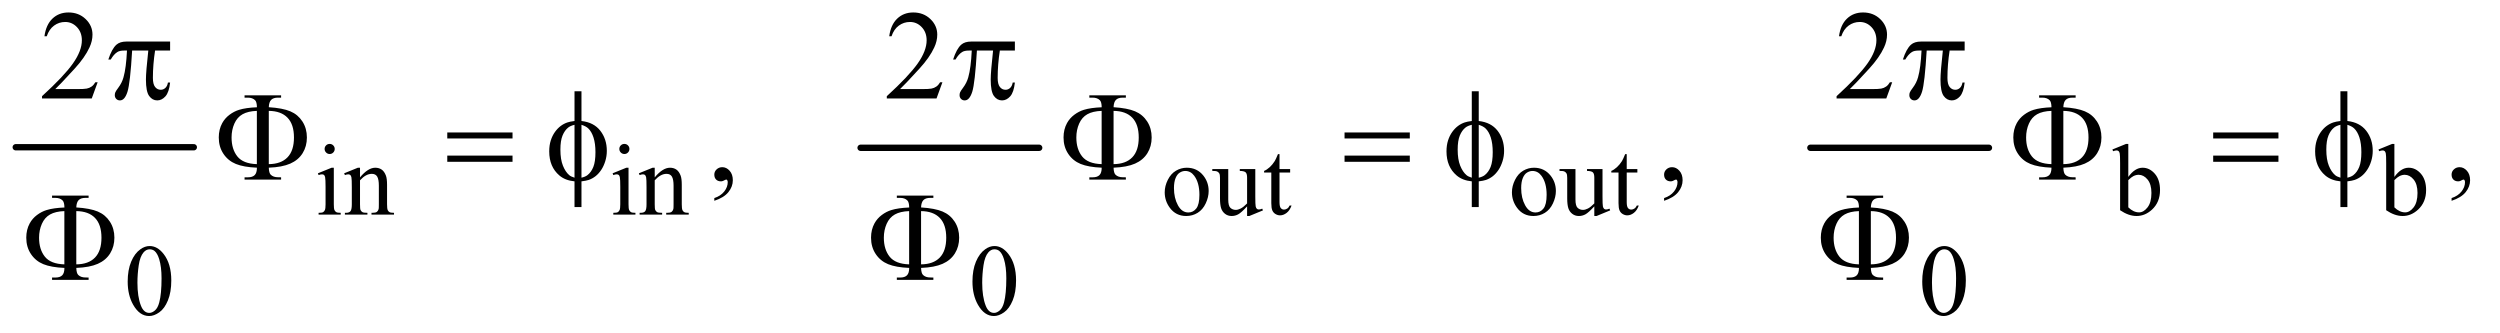
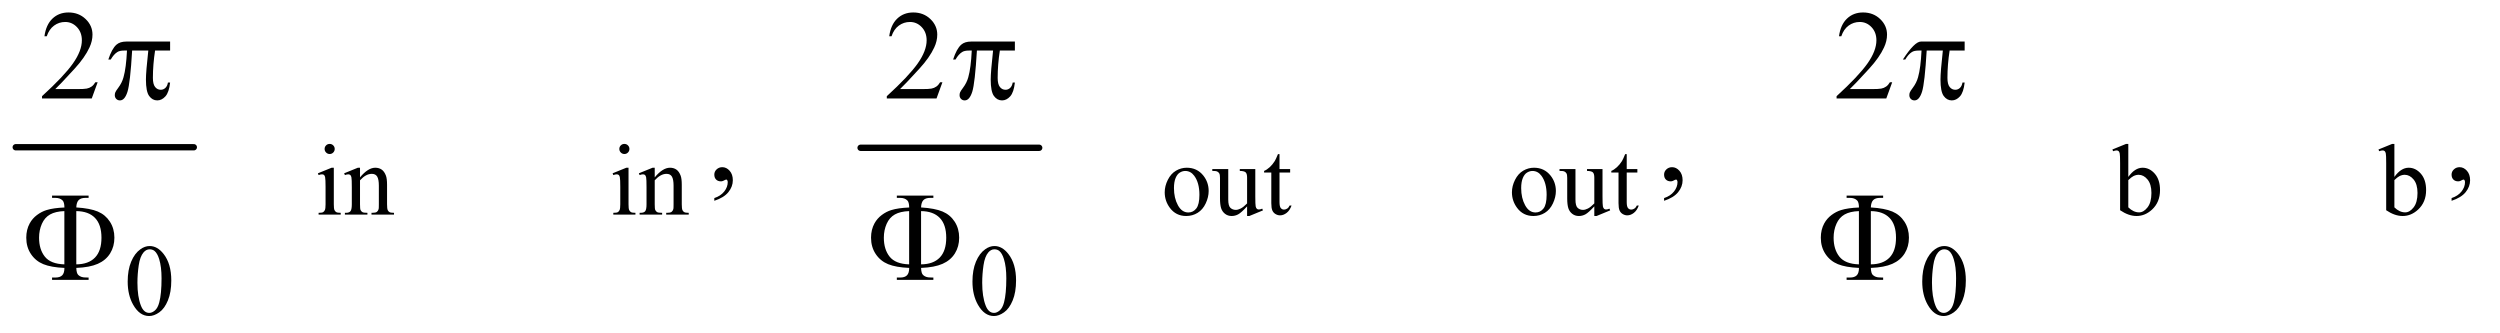
<svg xmlns="http://www.w3.org/2000/svg" stroke-dasharray="none" shape-rendering="auto" font-family="'Dialog'" text-rendering="auto" width="308" fill-opacity="1" color-interpolation="auto" color-rendering="auto" preserveAspectRatio="xMidYMid meet" font-size="12px" viewBox="0 0 308 41" fill="black" stroke="black" image-rendering="auto" stroke-miterlimit="10" stroke-linecap="square" stroke-linejoin="miter" font-style="normal" stroke-width="1" height="41" stroke-dashoffset="0" font-weight="normal" stroke-opacity="1">
  <defs id="genericDefs" />
  <g>
    <defs id="defs1">
      <clipPath clipPathUnits="userSpaceOnUse" id="clipPath1">
        <path d="M0.753 2.873 L196.148 2.873 L196.148 28.763 L0.753 28.763 L0.753 2.873 Z" />
      </clipPath>
      <clipPath clipPathUnits="userSpaceOnUse" id="clipPath2">
        <path d="M24.051 91.801 L24.051 918.949 L6266.699 918.949 L6266.699 91.801 Z" />
      </clipPath>
    </defs>
    <g stroke-width="16" transform="scale(1.576,1.576) translate(-0.753,-2.873) matrix(0.031,0,0,0.031,0,0)" stroke-linejoin="round" stroke-linecap="round">
      <line y2="464" fill="none" x1="64" clip-path="url(#clipPath2)" x2="513" y1="464" />
    </g>
    <g stroke-width="16" transform="matrix(0.049,0,0,0.049,-1.186,-4.528)" stroke-linejoin="round" stroke-linecap="round">
      <line y2="464" fill="none" x1="2188" clip-path="url(#clipPath2)" x2="2637" y1="464" />
    </g>
    <g stroke-width="16" transform="matrix(0.049,0,0,0.049,-1.186,-4.528)" stroke-linejoin="round" stroke-linecap="round">
-       <line y2="464" fill="none" x1="4576" clip-path="url(#clipPath2)" x2="5025" y1="464" />
-     </g>
+       </g>
    <g transform="matrix(0.049,0,0,0.049,-1.186,-4.528)">
      <path d="M853.125 454.25 Q858.375 454.25 862.062 457.938 Q865.75 461.625 865.75 466.875 Q865.75 472.125 862.062 475.875 Q858.375 479.625 853.125 479.625 Q847.875 479.625 844.125 475.875 Q840.375 472.125 840.375 466.875 Q840.375 461.625 844.062 457.938 Q847.75 454.25 853.125 454.25 ZM863.5 514.125 L863.5 606.125 Q863.5 616.875 865.062 620.438 Q866.625 624 869.688 625.75 Q872.75 627.5 880.875 627.5 L880.875 632 L825.25 632 L825.25 627.5 Q833.625 627.5 836.5 625.875 Q839.375 624.25 841.062 620.5 Q842.75 616.75 842.75 606.125 L842.75 562 Q842.75 543.375 841.625 537.875 Q840.75 533.875 838.875 532.312 Q837 530.75 833.75 530.75 Q830.25 530.75 825.25 532.625 L823.5 528.125 L858 514.125 L863.5 514.125 ZM929.375 538.375 Q949.5 514.125 967.75 514.125 Q977.125 514.125 983.875 518.812 Q990.625 523.5 994.625 534.25 Q997.375 541.75 997.375 557.25 L997.375 606.125 Q997.375 617 999.125 620.875 Q1000.5 624 1003.562 625.75 Q1006.625 627.5 1014.875 627.5 L1014.875 632 L958.25 632 L958.25 627.5 L960.625 627.5 Q968.625 627.5 971.812 625.062 Q975 622.625 976.25 617.875 Q976.75 616 976.75 606.125 L976.75 559.25 Q976.75 543.625 972.688 536.562 Q968.625 529.5 959 529.5 Q944.125 529.5 929.375 545.75 L929.375 606.125 Q929.375 617.75 930.75 620.5 Q932.5 624.125 935.562 625.812 Q938.625 627.5 948 627.5 L948 632 L891.375 632 L891.375 627.5 L893.875 627.5 Q902.625 627.5 905.688 623.062 Q908.75 618.625 908.75 606.125 L908.75 563.625 Q908.75 543 907.812 538.5 Q906.875 534 904.938 532.375 Q903 530.75 899.75 530.75 Q896.25 530.75 891.375 532.625 L889.5 528.125 L924 514.125 L929.375 514.125 L929.375 538.375 ZM1594.125 454.25 Q1599.375 454.25 1603.062 457.938 Q1606.75 461.625 1606.75 466.875 Q1606.75 472.125 1603.062 475.875 Q1599.375 479.625 1594.125 479.625 Q1588.875 479.625 1585.125 475.875 Q1581.375 472.125 1581.375 466.875 Q1581.375 461.625 1585.062 457.938 Q1588.75 454.25 1594.125 454.25 ZM1604.5 514.125 L1604.5 606.125 Q1604.5 616.875 1606.062 620.438 Q1607.625 624 1610.688 625.75 Q1613.75 627.5 1621.875 627.5 L1621.875 632 L1566.25 632 L1566.25 627.5 Q1574.625 627.5 1577.5 625.875 Q1580.375 624.25 1582.062 620.5 Q1583.75 616.75 1583.75 606.125 L1583.75 562 Q1583.75 543.375 1582.625 537.875 Q1581.75 533.875 1579.875 532.312 Q1578 530.75 1574.75 530.75 Q1571.25 530.75 1566.25 532.625 L1564.5 528.125 L1599 514.125 L1604.5 514.125 ZM1670.375 538.375 Q1690.5 514.125 1708.75 514.125 Q1718.125 514.125 1724.875 518.812 Q1731.625 523.5 1735.625 534.25 Q1738.375 541.75 1738.375 557.25 L1738.375 606.125 Q1738.375 617 1740.125 620.875 Q1741.5 624 1744.562 625.75 Q1747.625 627.5 1755.875 627.5 L1755.875 632 L1699.25 632 L1699.25 627.5 L1701.625 627.5 Q1709.625 627.5 1712.812 625.062 Q1716 622.625 1717.25 617.875 Q1717.75 616 1717.75 606.125 L1717.75 559.25 Q1717.75 543.625 1713.688 536.562 Q1709.625 529.5 1700 529.5 Q1685.125 529.5 1670.375 545.75 L1670.375 606.125 Q1670.375 617.75 1671.75 620.5 Q1673.5 624.125 1676.562 625.812 Q1679.625 627.5 1689 627.5 L1689 632 L1632.375 632 L1632.375 627.5 L1634.875 627.5 Q1643.625 627.5 1646.688 623.062 Q1649.75 618.625 1649.75 606.125 L1649.75 563.625 Q1649.75 543 1648.812 538.5 Q1647.875 534 1645.938 532.375 Q1644 530.75 1640.75 530.75 Q1637.25 530.75 1632.375 532.625 L1630.5 528.125 L1665 514.125 L1670.375 514.125 L1670.375 538.375 ZM3008 514.125 Q3034 514.125 3049.75 533.875 Q3063.125 550.75 3063.125 572.625 Q3063.125 588 3055.75 603.75 Q3048.375 619.5 3035.438 627.5 Q3022.5 635.5 3006.625 635.5 Q2980.75 635.5 2965.5 614.875 Q2952.625 597.5 2952.625 575.875 Q2952.625 560.125 2960.438 544.562 Q2968.25 529 2981 521.562 Q2993.75 514.125 3008 514.125 ZM3004.125 522.25 Q2997.5 522.25 2990.812 526.188 Q2984.125 530.125 2980 540 Q2975.875 549.875 2975.875 565.375 Q2975.875 590.375 2985.812 608.5 Q2995.75 626.625 3012 626.625 Q3024.125 626.625 3032 616.625 Q3039.875 606.625 3039.875 582.25 Q3039.875 551.75 3026.75 534.25 Q3017.875 522.25 3004.125 522.25 ZM3180.375 517.5 L3180.375 586.875 Q3180.375 606.75 3181.312 611.188 Q3182.25 615.625 3184.312 617.375 Q3186.375 619.125 3189.125 619.125 Q3193 619.125 3197.875 617 L3199.625 621.375 L3165.375 635.5 L3159.75 635.5 L3159.75 611.25 Q3145 627.25 3137.25 631.375 Q3129.5 635.5 3120.875 635.5 Q3111.25 635.5 3104.188 629.938 Q3097.125 624.375 3094.375 615.625 Q3091.625 606.875 3091.625 590.875 L3091.625 539.75 Q3091.625 531.625 3089.875 528.5 Q3088.125 525.375 3084.688 523.688 Q3081.25 522 3072.25 522.125 L3072.25 517.5 L3112.375 517.5 L3112.375 594.125 Q3112.375 610.125 3117.938 615.125 Q3123.5 620.125 3131.375 620.125 Q3136.75 620.125 3143.562 616.75 Q3150.375 613.375 3159.75 603.875 L3159.75 539 Q3159.75 529.25 3156.188 525.812 Q3152.625 522.375 3141.375 522.125 L3141.375 517.5 L3180.375 517.5 ZM3241.25 479.875 L3241.25 517.5 L3268 517.5 L3268 526.25 L3241.25 526.25 L3241.25 600.5 Q3241.25 611.625 3244.438 615.5 Q3247.625 619.375 3252.625 619.375 Q3256.75 619.375 3260.625 616.812 Q3264.5 614.25 3266.625 609.25 L3271.5 609.25 Q3267.125 621.5 3259.125 627.688 Q3251.125 633.875 3242.625 633.875 Q3236.875 633.875 3231.375 630.688 Q3225.875 627.5 3223.25 621.562 Q3220.625 615.625 3220.625 603.25 L3220.625 526.25 L3202.5 526.25 L3202.5 522.125 Q3209.375 519.375 3216.562 512.812 Q3223.75 506.25 3229.375 497.25 Q3232.25 492.5 3237.375 479.875 L3241.25 479.875 ZM3881 514.125 Q3907 514.125 3922.75 533.875 Q3936.125 550.75 3936.125 572.625 Q3936.125 588 3928.75 603.75 Q3921.375 619.5 3908.438 627.5 Q3895.5 635.5 3879.625 635.5 Q3853.75 635.5 3838.5 614.875 Q3825.625 597.5 3825.625 575.875 Q3825.625 560.125 3833.438 544.562 Q3841.25 529 3854 521.562 Q3866.75 514.125 3881 514.125 ZM3877.125 522.25 Q3870.5 522.25 3863.812 526.188 Q3857.125 530.125 3853 540 Q3848.875 549.875 3848.875 565.375 Q3848.875 590.375 3858.812 608.5 Q3868.75 626.625 3885 626.625 Q3897.125 626.625 3905 616.625 Q3912.875 606.625 3912.875 582.25 Q3912.875 551.75 3899.75 534.25 Q3890.875 522.25 3877.125 522.25 ZM4053.375 517.5 L4053.375 586.875 Q4053.375 606.75 4054.312 611.188 Q4055.25 615.625 4057.312 617.375 Q4059.375 619.125 4062.125 619.125 Q4066 619.125 4070.875 617 L4072.625 621.375 L4038.375 635.5 L4032.75 635.5 L4032.75 611.25 Q4018 627.25 4010.25 631.375 Q4002.5 635.5 3993.875 635.5 Q3984.25 635.5 3977.188 629.938 Q3970.125 624.375 3967.375 615.625 Q3964.625 606.875 3964.625 590.875 L3964.625 539.75 Q3964.625 531.625 3962.875 528.5 Q3961.125 525.375 3957.688 523.688 Q3954.25 522 3945.25 522.125 L3945.25 517.5 L3985.375 517.5 L3985.375 594.125 Q3985.375 610.125 3990.938 615.125 Q3996.5 620.125 4004.375 620.125 Q4009.75 620.125 4016.562 616.75 Q4023.375 613.375 4032.75 603.875 L4032.75 539 Q4032.75 529.25 4029.188 525.812 Q4025.625 522.375 4014.375 522.125 L4014.375 517.5 L4053.375 517.5 ZM4114.25 479.875 L4114.25 517.5 L4141 517.5 L4141 526.25 L4114.25 526.25 L4114.25 600.5 Q4114.25 611.625 4117.438 615.5 Q4120.625 619.375 4125.625 619.375 Q4129.75 619.375 4133.625 616.812 Q4137.5 614.25 4139.625 609.25 L4144.5 609.25 Q4140.125 621.5 4132.125 627.688 Q4124.125 633.875 4115.625 633.875 Q4109.875 633.875 4104.375 630.688 Q4098.875 627.5 4096.25 621.562 Q4093.625 615.625 4093.625 603.25 L4093.625 526.25 L4075.5 526.25 L4075.5 522.125 Q4082.375 519.375 4089.562 512.812 Q4096.75 506.25 4102.375 497.25 Q4105.25 492.5 4110.375 479.875 L4114.25 479.875 ZM5375.375 537.25 Q5392 514.125 5411.25 514.125 Q5428.875 514.125 5442 529.188 Q5455.125 544.25 5455.125 570.375 Q5455.125 600.875 5434.875 619.5 Q5417.5 635.5 5396.125 635.5 Q5386.125 635.5 5375.812 631.875 Q5365.5 628.25 5354.75 621 L5354.75 502.375 Q5354.75 482.875 5353.812 478.375 Q5352.875 473.875 5350.875 472.25 Q5348.875 470.625 5345.875 470.625 Q5342.375 470.625 5337.125 472.625 L5335.375 468.25 L5369.75 454.25 L5375.375 454.25 L5375.375 537.25 ZM5375.375 545.25 L5375.375 613.75 Q5381.75 620 5388.562 623.188 Q5395.375 626.375 5402.5 626.375 Q5413.875 626.375 5423.688 613.875 Q5433.5 601.375 5433.5 577.5 Q5433.5 555.5 5423.688 543.688 Q5413.875 531.875 5401.375 531.875 Q5394.75 531.875 5388.125 535.25 Q5383.125 537.75 5375.375 545.25 ZM6044.375 537.25 Q6061 514.125 6080.25 514.125 Q6097.875 514.125 6111 529.188 Q6124.125 544.25 6124.125 570.375 Q6124.125 600.875 6103.875 619.5 Q6086.5 635.5 6065.125 635.5 Q6055.125 635.5 6044.812 631.875 Q6034.5 628.25 6023.75 621 L6023.75 502.375 Q6023.75 482.875 6022.812 478.375 Q6021.875 473.875 6019.875 472.25 Q6017.875 470.625 6014.875 470.625 Q6011.375 470.625 6006.125 472.625 L6004.375 468.25 L6038.75 454.25 L6044.375 454.25 L6044.375 537.25 ZM6044.375 545.25 L6044.375 613.75 Q6050.75 620 6057.562 623.188 Q6064.375 626.375 6071.5 626.375 Q6082.875 626.375 6092.688 613.875 Q6102.5 601.375 6102.5 577.5 Q6102.5 555.5 6092.688 543.688 Q6082.875 531.875 6070.375 531.875 Q6063.75 531.875 6057.125 535.25 Q6052.125 537.75 6044.375 545.25 Z" stroke="none" clip-path="url(#clipPath2)" />
    </g>
    <g transform="matrix(0.049,0,0,0.049,-1.186,-4.528)">
      <path d="M345.25 800.25 Q345.25 771.25 354 750.312 Q362.75 729.375 377.25 719.125 Q388.5 711 400.5 711 Q420 711 435.5 730.875 Q454.875 755.5 454.875 797.625 Q454.875 827.125 446.375 847.75 Q437.875 868.375 424.688 877.688 Q411.5 887 399.25 887 Q375 887 358.875 858.375 Q345.25 834.25 345.25 800.25 ZM369.75 803.375 Q369.75 838.375 378.375 860.5 Q385.5 879.125 399.625 879.125 Q406.375 879.125 413.625 873.062 Q420.875 867 424.625 852.75 Q430.375 831.25 430.375 792.125 Q430.375 763.125 424.375 743.75 Q419.875 729.375 412.75 723.375 Q407.625 719.25 400.375 719.25 Q391.875 719.25 385.25 726.875 Q376.25 737.25 373 759.5 Q369.75 781.75 369.75 803.375 ZM2469.25 800.25 Q2469.25 771.25 2478 750.312 Q2486.75 729.375 2501.25 719.125 Q2512.5 711 2524.5 711 Q2544 711 2559.5 730.875 Q2578.875 755.5 2578.875 797.625 Q2578.875 827.125 2570.375 847.75 Q2561.875 868.375 2548.688 877.688 Q2535.5 887 2523.25 887 Q2499 887 2482.875 858.375 Q2469.25 834.25 2469.25 800.25 ZM2493.75 803.375 Q2493.75 838.375 2502.375 860.5 Q2509.5 879.125 2523.625 879.125 Q2530.375 879.125 2537.625 873.062 Q2544.875 867 2548.625 852.75 Q2554.375 831.25 2554.375 792.125 Q2554.375 763.125 2548.375 743.75 Q2543.875 729.375 2536.75 723.375 Q2531.625 719.25 2524.375 719.25 Q2515.875 719.25 2509.25 726.875 Q2500.25 737.25 2497 759.5 Q2493.75 781.75 2493.75 803.375 ZM4857.25 800.25 Q4857.25 771.25 4866 750.312 Q4874.75 729.375 4889.25 719.125 Q4900.5 711 4912.5 711 Q4932 711 4947.5 730.875 Q4966.875 755.5 4966.875 797.625 Q4966.875 827.125 4958.375 847.75 Q4949.875 868.375 4936.688 877.688 Q4923.5 887 4911.25 887 Q4887 887 4870.875 858.375 Q4857.25 834.25 4857.25 800.25 ZM4881.75 803.375 Q4881.75 838.375 4890.375 860.5 Q4897.5 879.125 4911.625 879.125 Q4918.375 879.125 4925.625 873.062 Q4932.875 867 4936.625 852.75 Q4942.375 831.25 4942.375 792.125 Q4942.375 763.125 4936.375 743.75 Q4931.875 729.375 4924.75 723.375 Q4919.625 719.25 4912.375 719.25 Q4903.875 719.25 4897.25 726.875 Q4888.25 737.25 4885 759.5 Q4881.75 781.75 4881.75 803.375 Z" stroke="none" clip-path="url(#clipPath2)" />
    </g>
    <g transform="matrix(0.049,0,0,0.049,-1.186,-4.528)">
      <path d="M269.719 299.219 L254.875 340 L129.875 340 L129.875 334.219 Q185.031 283.906 207.531 252.031 Q230.031 220.156 230.031 193.75 Q230.031 173.594 217.688 160.625 Q205.344 147.656 188.156 147.656 Q172.531 147.656 160.109 156.797 Q147.688 165.938 141.75 183.594 L135.969 183.594 Q139.875 154.688 156.047 139.219 Q172.219 123.75 196.438 123.75 Q222.219 123.75 239.484 140.312 Q256.75 156.875 256.75 179.375 Q256.75 195.469 249.25 211.562 Q237.688 236.875 211.75 265.156 Q172.844 307.656 163.156 316.406 L218.469 316.406 Q235.344 316.406 242.141 315.156 Q248.938 313.906 254.406 310.078 Q259.875 306.25 263.938 299.219 L269.719 299.219 ZM2393.719 299.219 L2378.875 340 L2253.875 340 L2253.875 334.219 Q2309.031 283.906 2331.531 252.031 Q2354.031 220.156 2354.031 193.75 Q2354.031 173.594 2341.688 160.625 Q2329.344 147.656 2312.156 147.656 Q2296.531 147.656 2284.109 156.797 Q2271.688 165.938 2265.75 183.594 L2259.969 183.594 Q2263.875 154.688 2280.047 139.219 Q2296.219 123.75 2320.438 123.75 Q2346.219 123.75 2363.484 140.312 Q2380.75 156.875 2380.75 179.375 Q2380.75 195.469 2373.25 211.562 Q2361.688 236.875 2335.75 265.156 Q2296.844 307.656 2287.156 316.406 L2342.469 316.406 Q2359.344 316.406 2366.141 315.156 Q2372.938 313.906 2378.406 310.078 Q2383.875 306.25 2387.938 299.219 L2393.719 299.219 ZM4781.719 299.219 L4766.875 340 L4641.875 340 L4641.875 334.219 Q4697.031 283.906 4719.531 252.031 Q4742.031 220.156 4742.031 193.75 Q4742.031 173.594 4729.688 160.625 Q4717.344 147.656 4700.156 147.656 Q4684.531 147.656 4672.109 156.797 Q4659.688 165.938 4653.75 183.594 L4647.969 183.594 Q4651.875 154.688 4668.047 139.219 Q4684.219 123.75 4708.438 123.75 Q4734.219 123.75 4751.484 140.312 Q4768.75 156.875 4768.75 179.375 Q4768.75 195.469 4761.25 211.562 Q4749.688 236.875 4723.75 265.156 Q4684.844 307.656 4675.156 316.406 L4730.469 316.406 Q4747.344 316.406 4754.141 315.156 Q4760.938 313.906 4766.406 310.078 Q4771.875 306.25 4775.938 299.219 L4781.719 299.219 Z" stroke="none" clip-path="url(#clipPath2)" />
    </g>
    <g transform="matrix(0.049,0,0,0.049,-1.186,-4.528)">
      <path d="M1820.188 597.281 L1820.188 590.406 Q1836.281 585.094 1845.109 573.922 Q1853.938 562.75 1853.938 550.25 Q1853.938 547.281 1852.531 545.25 Q1851.438 543.844 1850.344 543.844 Q1848.625 543.844 1842.844 546.969 Q1840.031 548.375 1836.906 548.375 Q1829.25 548.375 1824.719 543.844 Q1820.188 539.312 1820.188 531.344 Q1820.188 523.688 1826.047 518.219 Q1831.906 512.75 1840.344 512.75 Q1850.656 512.75 1858.703 521.734 Q1866.75 530.719 1866.75 545.562 Q1866.75 561.656 1855.578 575.484 Q1844.406 589.312 1820.188 597.281 ZM4208.188 597.281 L4208.188 590.406 Q4224.281 585.094 4233.109 573.922 Q4241.938 562.75 4241.938 550.25 Q4241.938 547.281 4240.531 545.25 Q4239.438 543.844 4238.344 543.844 Q4236.625 543.844 4230.844 546.969 Q4228.031 548.375 4224.906 548.375 Q4217.25 548.375 4212.719 543.844 Q4208.188 539.312 4208.188 531.344 Q4208.188 523.688 4214.047 518.219 Q4219.906 512.75 4228.344 512.75 Q4238.656 512.75 4246.703 521.734 Q4254.75 530.719 4254.75 545.562 Q4254.75 561.656 4243.578 575.484 Q4232.406 589.312 4208.188 597.281 ZM6188.188 597.281 L6188.188 590.406 Q6204.281 585.094 6213.109 573.922 Q6221.938 562.75 6221.938 550.25 Q6221.938 547.281 6220.531 545.25 Q6219.438 543.844 6218.344 543.844 Q6216.625 543.844 6210.844 546.969 Q6208.031 548.375 6204.906 548.375 Q6197.25 548.375 6192.719 543.844 Q6188.188 539.312 6188.188 531.344 Q6188.188 523.688 6194.047 518.219 Q6199.906 512.75 6208.344 512.75 Q6218.656 512.75 6226.703 521.734 Q6234.75 530.719 6234.75 545.562 Q6234.75 561.656 6223.578 575.484 Q6212.406 589.312 6188.188 597.281 Z" stroke="none" clip-path="url(#clipPath2)" />
    </g>
    <g transform="matrix(0.049,0,0,0.049,-1.186,-4.528)">
-       <path d="M451.906 196.875 L451.906 219.531 L414.094 219.531 Q408.625 255.312 408.625 288.125 Q408.625 304.219 414.25 311.172 Q419.875 318.125 428.312 318.125 Q435.031 318.125 440.031 313.438 Q445.031 308.75 446.438 299.844 L451.906 299.844 Q449.25 324.531 440.109 334.688 Q430.969 344.844 419.562 344.844 Q407.375 344.844 399.25 333.75 Q391.125 322.656 391.125 292.344 Q391.125 273.281 397.062 219.531 L356.438 219.531 Q351.594 301.406 344.719 323.125 Q337.844 344.844 325.812 344.844 Q320.188 344.844 316.516 341.094 Q312.844 337.344 312.844 331.719 Q312.844 327.656 314.094 324.688 Q315.812 320.625 321.438 313.281 Q330.969 300.625 334.719 286.719 Q341.438 262.969 343.469 219.531 L336.281 219.531 Q324.875 219.531 319.25 223.281 Q310.188 228.906 302.688 242.031 L296.594 242.031 Q305.344 215 317.062 204.688 Q325.969 196.875 342.062 196.875 L451.906 196.875 ZM2575.906 196.875 L2575.906 219.531 L2538.094 219.531 Q2532.625 255.312 2532.625 288.125 Q2532.625 304.219 2538.25 311.172 Q2543.875 318.125 2552.312 318.125 Q2559.031 318.125 2564.031 313.438 Q2569.031 308.75 2570.438 299.844 L2575.906 299.844 Q2573.25 324.531 2564.109 334.688 Q2554.969 344.844 2543.562 344.844 Q2531.375 344.844 2523.25 333.75 Q2515.125 322.656 2515.125 292.344 Q2515.125 273.281 2521.062 219.531 L2480.438 219.531 Q2475.594 301.406 2468.719 323.125 Q2461.844 344.844 2449.812 344.844 Q2444.188 344.844 2440.516 341.094 Q2436.844 337.344 2436.844 331.719 Q2436.844 327.656 2438.094 324.688 Q2439.812 320.625 2445.438 313.281 Q2454.969 300.625 2458.719 286.719 Q2465.438 262.969 2467.469 219.531 L2460.281 219.531 Q2448.875 219.531 2443.25 223.281 Q2434.188 228.906 2426.688 242.031 L2420.594 242.031 Q2429.344 215 2441.062 204.688 Q2449.969 196.875 2466.062 196.875 L2575.906 196.875 ZM4963.906 196.875 L4963.906 219.531 L4926.094 219.531 Q4920.625 255.312 4920.625 288.125 Q4920.625 304.219 4926.25 311.172 Q4931.875 318.125 4940.312 318.125 Q4947.031 318.125 4952.031 313.438 Q4957.031 308.75 4958.438 299.844 L4963.906 299.844 Q4961.25 324.531 4952.109 334.688 Q4942.969 344.844 4931.562 344.844 Q4919.375 344.844 4911.25 333.75 Q4903.125 322.656 4903.125 292.344 Q4903.125 273.281 4909.062 219.531 L4868.438 219.531 Q4863.594 301.406 4856.719 323.125 Q4849.844 344.844 4837.812 344.844 Q4832.188 344.844 4828.516 341.094 Q4824.844 337.344 4824.844 331.719 Q4824.844 327.656 4826.094 324.688 Q4827.812 320.625 4833.438 313.281 Q4842.969 300.625 4846.719 286.719 Q4853.438 262.969 4855.469 219.531 L4848.281 219.531 Q4836.875 219.531 4831.25 223.281 Q4822.188 228.906 4814.688 242.031 L4808.594 242.031 Q4817.344 215 4829.062 204.688 Q4837.969 196.875 4854.062 196.875 L4963.906 196.875 Z" stroke="none" clip-path="url(#clipPath2)" />
+       <path d="M451.906 196.875 L451.906 219.531 L414.094 219.531 Q408.625 255.312 408.625 288.125 Q408.625 304.219 414.25 311.172 Q419.875 318.125 428.312 318.125 Q435.031 318.125 440.031 313.438 Q445.031 308.75 446.438 299.844 L451.906 299.844 Q449.25 324.531 440.109 334.688 Q430.969 344.844 419.562 344.844 Q407.375 344.844 399.25 333.75 Q391.125 322.656 391.125 292.344 Q391.125 273.281 397.062 219.531 L356.438 219.531 Q351.594 301.406 344.719 323.125 Q337.844 344.844 325.812 344.844 Q320.188 344.844 316.516 341.094 Q312.844 337.344 312.844 331.719 Q312.844 327.656 314.094 324.688 Q315.812 320.625 321.438 313.281 Q330.969 300.625 334.719 286.719 Q341.438 262.969 343.469 219.531 L336.281 219.531 Q324.875 219.531 319.25 223.281 Q310.188 228.906 302.688 242.031 L296.594 242.031 Q305.344 215 317.062 204.688 Q325.969 196.875 342.062 196.875 L451.906 196.875 ZM2575.906 196.875 L2575.906 219.531 L2538.094 219.531 Q2532.625 255.312 2532.625 288.125 Q2532.625 304.219 2538.25 311.172 Q2543.875 318.125 2552.312 318.125 Q2559.031 318.125 2564.031 313.438 Q2569.031 308.75 2570.438 299.844 L2575.906 299.844 Q2573.25 324.531 2564.109 334.688 Q2554.969 344.844 2543.562 344.844 Q2531.375 344.844 2523.25 333.75 Q2515.125 322.656 2515.125 292.344 Q2515.125 273.281 2521.062 219.531 L2480.438 219.531 Q2475.594 301.406 2468.719 323.125 Q2461.844 344.844 2449.812 344.844 Q2444.188 344.844 2440.516 341.094 Q2436.844 337.344 2436.844 331.719 Q2436.844 327.656 2438.094 324.688 Q2439.812 320.625 2445.438 313.281 Q2454.969 300.625 2458.719 286.719 Q2465.438 262.969 2467.469 219.531 L2460.281 219.531 Q2448.875 219.531 2443.25 223.281 Q2434.188 228.906 2426.688 242.031 L2420.594 242.031 Q2429.344 215 2441.062 204.688 Q2449.969 196.875 2466.062 196.875 L2575.906 196.875 ZM4963.906 196.875 L4963.906 219.531 L4926.094 219.531 Q4920.625 255.312 4920.625 288.125 Q4920.625 304.219 4926.25 311.172 Q4931.875 318.125 4940.312 318.125 Q4947.031 318.125 4952.031 313.438 Q4957.031 308.75 4958.438 299.844 L4963.906 299.844 Q4961.25 324.531 4952.109 334.688 Q4942.969 344.844 4931.562 344.844 Q4919.375 344.844 4911.25 333.75 Q4903.125 322.656 4903.125 292.344 Q4903.125 273.281 4909.062 219.531 L4868.438 219.531 Q4863.594 301.406 4856.719 323.125 Q4849.844 344.844 4837.812 344.844 Q4832.188 344.844 4828.516 341.094 Q4824.844 337.344 4824.844 331.719 Q4824.844 327.656 4826.094 324.688 Q4827.812 320.625 4833.438 313.281 Q4842.969 300.625 4846.719 286.719 Q4853.438 262.969 4855.469 219.531 L4848.281 219.531 Q4836.875 219.531 4831.25 223.281 Q4822.188 228.906 4814.688 242.031 L4808.594 242.031 Q4837.969 196.875 4854.062 196.875 L4963.906 196.875 Z" stroke="none" clip-path="url(#clipPath2)" />
    </g>
    <g transform="matrix(0.049,0,0,0.049,-1.186,-4.528)">
-       <path d="M700.031 514 Q700.5 527.594 705.031 531.812 Q711.594 538.062 723 538.062 L730.969 538.219 L730.969 544 L639.094 544 L639.094 538.219 L647.531 538.219 Q659.094 538.219 664.641 532.594 Q670.188 526.969 670.188 514 Q636.75 512.594 617.219 504.625 Q597.688 496.656 585.969 479.078 Q574.25 461.5 574.25 438.062 Q574.25 417.75 583 401.812 Q589.875 389.469 601.281 380.953 Q612.688 372.438 625.344 368.531 Q642.688 363.219 670.188 362.125 Q670.031 348.688 665.5 344.312 Q658.938 337.906 647.531 337.906 L639.094 337.906 L639.094 332.125 L730.969 332.125 L730.969 337.906 L723 337.906 Q711.594 337.906 706.047 343.453 Q700.5 349 700.031 361.969 Q734.875 364.156 754.094 372.281 Q773.312 380.406 784.562 397.828 Q795.812 415.25 795.812 438.062 Q795.812 460.25 785.109 477.516 Q774.406 494.781 754.016 503.766 Q733.625 512.75 700.031 514 ZM700.031 505.094 Q730.812 504.781 747.062 487.984 Q763.312 471.188 763.312 438.062 Q763.312 405.094 747.062 388.297 Q730.812 371.5 700.031 371.188 L700.031 505.094 ZM670.031 505.094 L670.031 371.188 Q647.688 371.969 634.094 379.625 Q620.5 387.281 613.469 403.219 Q606.438 419.156 606.438 438.062 Q606.438 467.438 620.969 485.719 Q635.5 504 670.031 505.094 ZM1148.781 425.406 L1312.844 425.406 L1312.844 440.562 L1148.781 440.562 L1148.781 425.406 ZM1148.781 483.688 L1312.844 483.688 L1312.844 499.156 L1148.781 499.156 L1148.781 483.688 ZM1486.188 396.656 Q1517.281 400.094 1533.609 421.188 Q1549.938 442.281 1549.938 471.656 Q1549.938 485.094 1546.031 497.672 Q1542.125 510.25 1535.797 519.703 Q1529.469 529.156 1521.656 535.328 Q1513.844 541.5 1504.469 544.781 Q1497.906 546.969 1486.188 548.375 L1486.188 613.062 L1468.688 613.062 L1468.688 548.375 Q1445.094 546.031 1430.562 533.531 Q1405.094 511.812 1405.094 473.062 Q1405.094 457.75 1409 445.562 Q1412.906 433.375 1419.547 424.156 Q1426.188 414.938 1434.078 409.078 Q1441.969 403.219 1450.875 400.25 Q1457.281 398.062 1468.688 396.656 L1468.688 321.812 L1486.188 321.812 L1486.188 396.656 ZM1468.688 406.188 Q1458.375 408.688 1452.906 413.062 Q1444 420.094 1438.609 433.141 Q1433.219 446.188 1433.219 468.531 Q1433.219 493.219 1439.547 508.922 Q1445.875 524.625 1455.25 532.594 Q1459.625 536.5 1468.688 539.156 L1468.688 406.188 ZM1486.188 539.156 Q1495.719 536.969 1501.031 532.906 Q1510.719 525.406 1516.031 512.125 Q1521.344 498.844 1521.344 475.094 Q1521.344 453.375 1516.5 438.297 Q1511.656 423.219 1503.062 415.094 Q1497.438 409.781 1486.188 406.188 L1486.188 539.156 ZM2824.031 514 Q2824.5 527.594 2829.031 531.812 Q2835.594 538.062 2847 538.062 L2854.969 538.219 L2854.969 544 L2763.094 544 L2763.094 538.219 L2771.531 538.219 Q2783.094 538.219 2788.641 532.594 Q2794.188 526.969 2794.188 514 Q2760.75 512.594 2741.219 504.625 Q2721.688 496.656 2709.969 479.078 Q2698.25 461.5 2698.25 438.062 Q2698.25 417.75 2707 401.812 Q2713.875 389.469 2725.281 380.953 Q2736.688 372.438 2749.344 368.531 Q2766.688 363.219 2794.188 362.125 Q2794.031 348.688 2789.5 344.312 Q2782.938 337.906 2771.531 337.906 L2763.094 337.906 L2763.094 332.125 L2854.969 332.125 L2854.969 337.906 L2847 337.906 Q2835.594 337.906 2830.047 343.453 Q2824.5 349 2824.031 361.969 Q2858.875 364.156 2878.094 372.281 Q2897.312 380.406 2908.562 397.828 Q2919.812 415.25 2919.812 438.062 Q2919.812 460.25 2909.109 477.516 Q2898.406 494.781 2878.016 503.766 Q2857.625 512.75 2824.031 514 ZM2824.031 505.094 Q2854.812 504.781 2871.062 487.984 Q2887.312 471.188 2887.312 438.062 Q2887.312 405.094 2871.062 388.297 Q2854.812 371.5 2824.031 371.188 L2824.031 505.094 ZM2794.031 505.094 L2794.031 371.188 Q2771.688 371.969 2758.094 379.625 Q2744.5 387.281 2737.469 403.219 Q2730.438 419.156 2730.438 438.062 Q2730.438 467.438 2744.969 485.719 Q2759.5 504 2794.031 505.094 ZM3404.781 425.406 L3568.844 425.406 L3568.844 440.562 L3404.781 440.562 L3404.781 425.406 ZM3404.781 483.688 L3568.844 483.688 L3568.844 499.156 L3404.781 499.156 L3404.781 483.688 ZM3742.188 396.656 Q3773.281 400.094 3789.609 421.188 Q3805.938 442.281 3805.938 471.656 Q3805.938 485.094 3802.031 497.672 Q3798.125 510.25 3791.797 519.703 Q3785.469 529.156 3777.656 535.328 Q3769.844 541.5 3760.469 544.781 Q3753.906 546.969 3742.188 548.375 L3742.188 613.062 L3724.688 613.062 L3724.688 548.375 Q3701.094 546.031 3686.562 533.531 Q3661.094 511.812 3661.094 473.062 Q3661.094 457.75 3665 445.562 Q3668.906 433.375 3675.547 424.156 Q3682.188 414.938 3690.078 409.078 Q3697.969 403.219 3706.875 400.25 Q3713.281 398.062 3724.688 396.656 L3724.688 321.812 L3742.188 321.812 L3742.188 396.656 ZM3724.688 406.188 Q3714.375 408.688 3708.906 413.062 Q3700 420.094 3694.609 433.141 Q3689.219 446.188 3689.219 468.531 Q3689.219 493.219 3695.547 508.922 Q3701.875 524.625 3711.25 532.594 Q3715.625 536.5 3724.688 539.156 L3724.688 406.188 ZM3742.188 539.156 Q3751.719 536.969 3757.031 532.906 Q3766.719 525.406 3772.031 512.125 Q3777.344 498.844 3777.344 475.094 Q3777.344 453.375 3772.5 438.297 Q3767.656 423.219 3759.062 415.094 Q3753.438 409.781 3742.188 406.188 L3742.188 539.156 ZM5212.031 514 Q5212.5 527.594 5217.031 531.812 Q5223.594 538.062 5235 538.062 L5242.969 538.219 L5242.969 544 L5151.094 544 L5151.094 538.219 L5159.531 538.219 Q5171.094 538.219 5176.641 532.594 Q5182.188 526.969 5182.188 514 Q5148.75 512.594 5129.219 504.625 Q5109.688 496.656 5097.969 479.078 Q5086.25 461.5 5086.25 438.062 Q5086.25 417.75 5095 401.812 Q5101.875 389.469 5113.281 380.953 Q5124.688 372.438 5137.344 368.531 Q5154.688 363.219 5182.188 362.125 Q5182.031 348.688 5177.5 344.312 Q5170.938 337.906 5159.531 337.906 L5151.094 337.906 L5151.094 332.125 L5242.969 332.125 L5242.969 337.906 L5235 337.906 Q5223.594 337.906 5218.047 343.453 Q5212.5 349 5212.031 361.969 Q5246.875 364.156 5266.094 372.281 Q5285.312 380.406 5296.562 397.828 Q5307.812 415.25 5307.812 438.062 Q5307.812 460.25 5297.109 477.516 Q5286.406 494.781 5266.016 503.766 Q5245.625 512.75 5212.031 514 ZM5212.031 505.094 Q5242.812 504.781 5259.062 487.984 Q5275.312 471.188 5275.312 438.062 Q5275.312 405.094 5259.062 388.297 Q5242.812 371.5 5212.031 371.188 L5212.031 505.094 ZM5182.031 505.094 L5182.031 371.188 Q5159.688 371.969 5146.094 379.625 Q5132.5 387.281 5125.469 403.219 Q5118.438 419.156 5118.438 438.062 Q5118.438 467.438 5132.969 485.719 Q5147.5 504 5182.031 505.094 ZM5588.781 425.406 L5752.844 425.406 L5752.844 440.562 L5588.781 440.562 L5588.781 425.406 ZM5588.781 483.688 L5752.844 483.688 L5752.844 499.156 L5588.781 499.156 L5588.781 483.688 ZM5926.188 396.656 Q5957.281 400.094 5973.609 421.188 Q5989.938 442.281 5989.938 471.656 Q5989.938 485.094 5986.031 497.672 Q5982.125 510.25 5975.797 519.703 Q5969.469 529.156 5961.656 535.328 Q5953.844 541.5 5944.469 544.781 Q5937.906 546.969 5926.188 548.375 L5926.188 613.062 L5908.688 613.062 L5908.688 548.375 Q5885.094 546.031 5870.562 533.531 Q5845.094 511.812 5845.094 473.062 Q5845.094 457.75 5849 445.562 Q5852.906 433.375 5859.547 424.156 Q5866.188 414.938 5874.078 409.078 Q5881.969 403.219 5890.875 400.25 Q5897.281 398.062 5908.688 396.656 L5908.688 321.812 L5926.188 321.812 L5926.188 396.656 ZM5908.688 406.188 Q5898.375 408.688 5892.906 413.062 Q5884 420.094 5878.609 433.141 Q5873.219 446.188 5873.219 468.531 Q5873.219 493.219 5879.547 508.922 Q5885.875 524.625 5895.25 532.594 Q5899.625 536.5 5908.688 539.156 L5908.688 406.188 ZM5926.188 539.156 Q5935.719 536.969 5941.031 532.906 Q5950.719 525.406 5956.031 512.125 Q5961.344 498.844 5961.344 475.094 Q5961.344 453.375 5956.5 438.297 Q5951.656 423.219 5943.062 415.094 Q5937.438 409.781 5926.188 406.188 L5926.188 539.156 Z" stroke="none" clip-path="url(#clipPath2)" />
-     </g>
+       </g>
    <g transform="matrix(0.049,0,0,0.049,-1.186,-4.528)">
      <path d="M216.031 766 Q216.5 779.594 221.031 783.812 Q227.594 790.062 239 790.062 L246.969 790.219 L246.969 796 L155.094 796 L155.094 790.219 L163.531 790.219 Q175.094 790.219 180.641 784.594 Q186.188 778.969 186.188 766 Q152.75 764.594 133.219 756.625 Q113.688 748.656 101.969 731.078 Q90.25 713.5 90.25 690.062 Q90.25 669.75 99 653.812 Q105.875 641.469 117.281 632.953 Q128.688 624.438 141.344 620.531 Q158.688 615.219 186.188 614.125 Q186.031 600.688 181.5 596.312 Q174.938 589.906 163.531 589.906 L155.094 589.906 L155.094 584.125 L246.969 584.125 L246.969 589.906 L239 589.906 Q227.594 589.906 222.047 595.453 Q216.5 601 216.031 613.969 Q250.875 616.156 270.094 624.281 Q289.312 632.406 300.562 649.828 Q311.812 667.25 311.812 690.062 Q311.812 712.25 301.109 729.516 Q290.406 746.781 270.016 755.766 Q249.625 764.75 216.031 766 ZM216.031 757.094 Q246.812 756.781 263.062 739.984 Q279.312 723.188 279.312 690.062 Q279.312 657.094 263.062 640.297 Q246.812 623.5 216.031 623.188 L216.031 757.094 ZM186.031 757.094 L186.031 623.188 Q163.688 623.969 150.094 631.625 Q136.5 639.281 129.469 655.219 Q122.438 671.156 122.438 690.062 Q122.438 719.438 136.969 737.719 Q151.5 756 186.031 757.094 ZM2340.031 766 Q2340.5 779.594 2345.031 783.812 Q2351.594 790.062 2363 790.062 L2370.969 790.219 L2370.969 796 L2279.094 796 L2279.094 790.219 L2287.531 790.219 Q2299.094 790.219 2304.641 784.594 Q2310.188 778.969 2310.188 766 Q2276.75 764.594 2257.219 756.625 Q2237.688 748.656 2225.969 731.078 Q2214.25 713.5 2214.25 690.062 Q2214.25 669.75 2223 653.812 Q2229.875 641.469 2241.281 632.953 Q2252.688 624.438 2265.344 620.531 Q2282.688 615.219 2310.188 614.125 Q2310.031 600.688 2305.5 596.312 Q2298.938 589.906 2287.531 589.906 L2279.094 589.906 L2279.094 584.125 L2370.969 584.125 L2370.969 589.906 L2363 589.906 Q2351.594 589.906 2346.047 595.453 Q2340.5 601 2340.031 613.969 Q2374.875 616.156 2394.094 624.281 Q2413.312 632.406 2424.562 649.828 Q2435.812 667.25 2435.812 690.062 Q2435.812 712.25 2425.109 729.516 Q2414.406 746.781 2394.016 755.766 Q2373.625 764.75 2340.031 766 ZM2340.031 757.094 Q2370.812 756.781 2387.062 739.984 Q2403.312 723.188 2403.312 690.062 Q2403.312 657.094 2387.062 640.297 Q2370.812 623.5 2340.031 623.188 L2340.031 757.094 ZM2310.031 757.094 L2310.031 623.188 Q2287.688 623.969 2274.094 631.625 Q2260.5 639.281 2253.469 655.219 Q2246.438 671.156 2246.438 690.062 Q2246.438 719.438 2260.969 737.719 Q2275.5 756 2310.031 757.094 ZM4728.031 766 Q4728.5 779.594 4733.031 783.812 Q4739.594 790.062 4751 790.062 L4758.969 790.219 L4758.969 796 L4667.094 796 L4667.094 790.219 L4675.531 790.219 Q4687.094 790.219 4692.641 784.594 Q4698.188 778.969 4698.188 766 Q4664.75 764.594 4645.219 756.625 Q4625.688 748.656 4613.969 731.078 Q4602.25 713.5 4602.25 690.062 Q4602.25 669.75 4611 653.812 Q4617.875 641.469 4629.281 632.953 Q4640.688 624.438 4653.344 620.531 Q4670.688 615.219 4698.188 614.125 Q4698.031 600.688 4693.5 596.312 Q4686.938 589.906 4675.531 589.906 L4667.094 589.906 L4667.094 584.125 L4758.969 584.125 L4758.969 589.906 L4751 589.906 Q4739.594 589.906 4734.047 595.453 Q4728.5 601 4728.031 613.969 Q4762.875 616.156 4782.094 624.281 Q4801.312 632.406 4812.562 649.828 Q4823.812 667.25 4823.812 690.062 Q4823.812 712.25 4813.109 729.516 Q4802.406 746.781 4782.016 755.766 Q4761.625 764.75 4728.031 766 ZM4728.031 757.094 Q4758.812 756.781 4775.062 739.984 Q4791.312 723.188 4791.312 690.062 Q4791.312 657.094 4775.062 640.297 Q4758.812 623.5 4728.031 623.188 L4728.031 757.094 ZM4698.031 757.094 L4698.031 623.188 Q4675.688 623.969 4662.094 631.625 Q4648.5 639.281 4641.469 655.219 Q4634.438 671.156 4634.438 690.062 Q4634.438 719.438 4648.969 737.719 Q4663.5 756 4698.031 757.094 Z" stroke="none" clip-path="url(#clipPath2)" />
    </g>
  </g>
</svg>